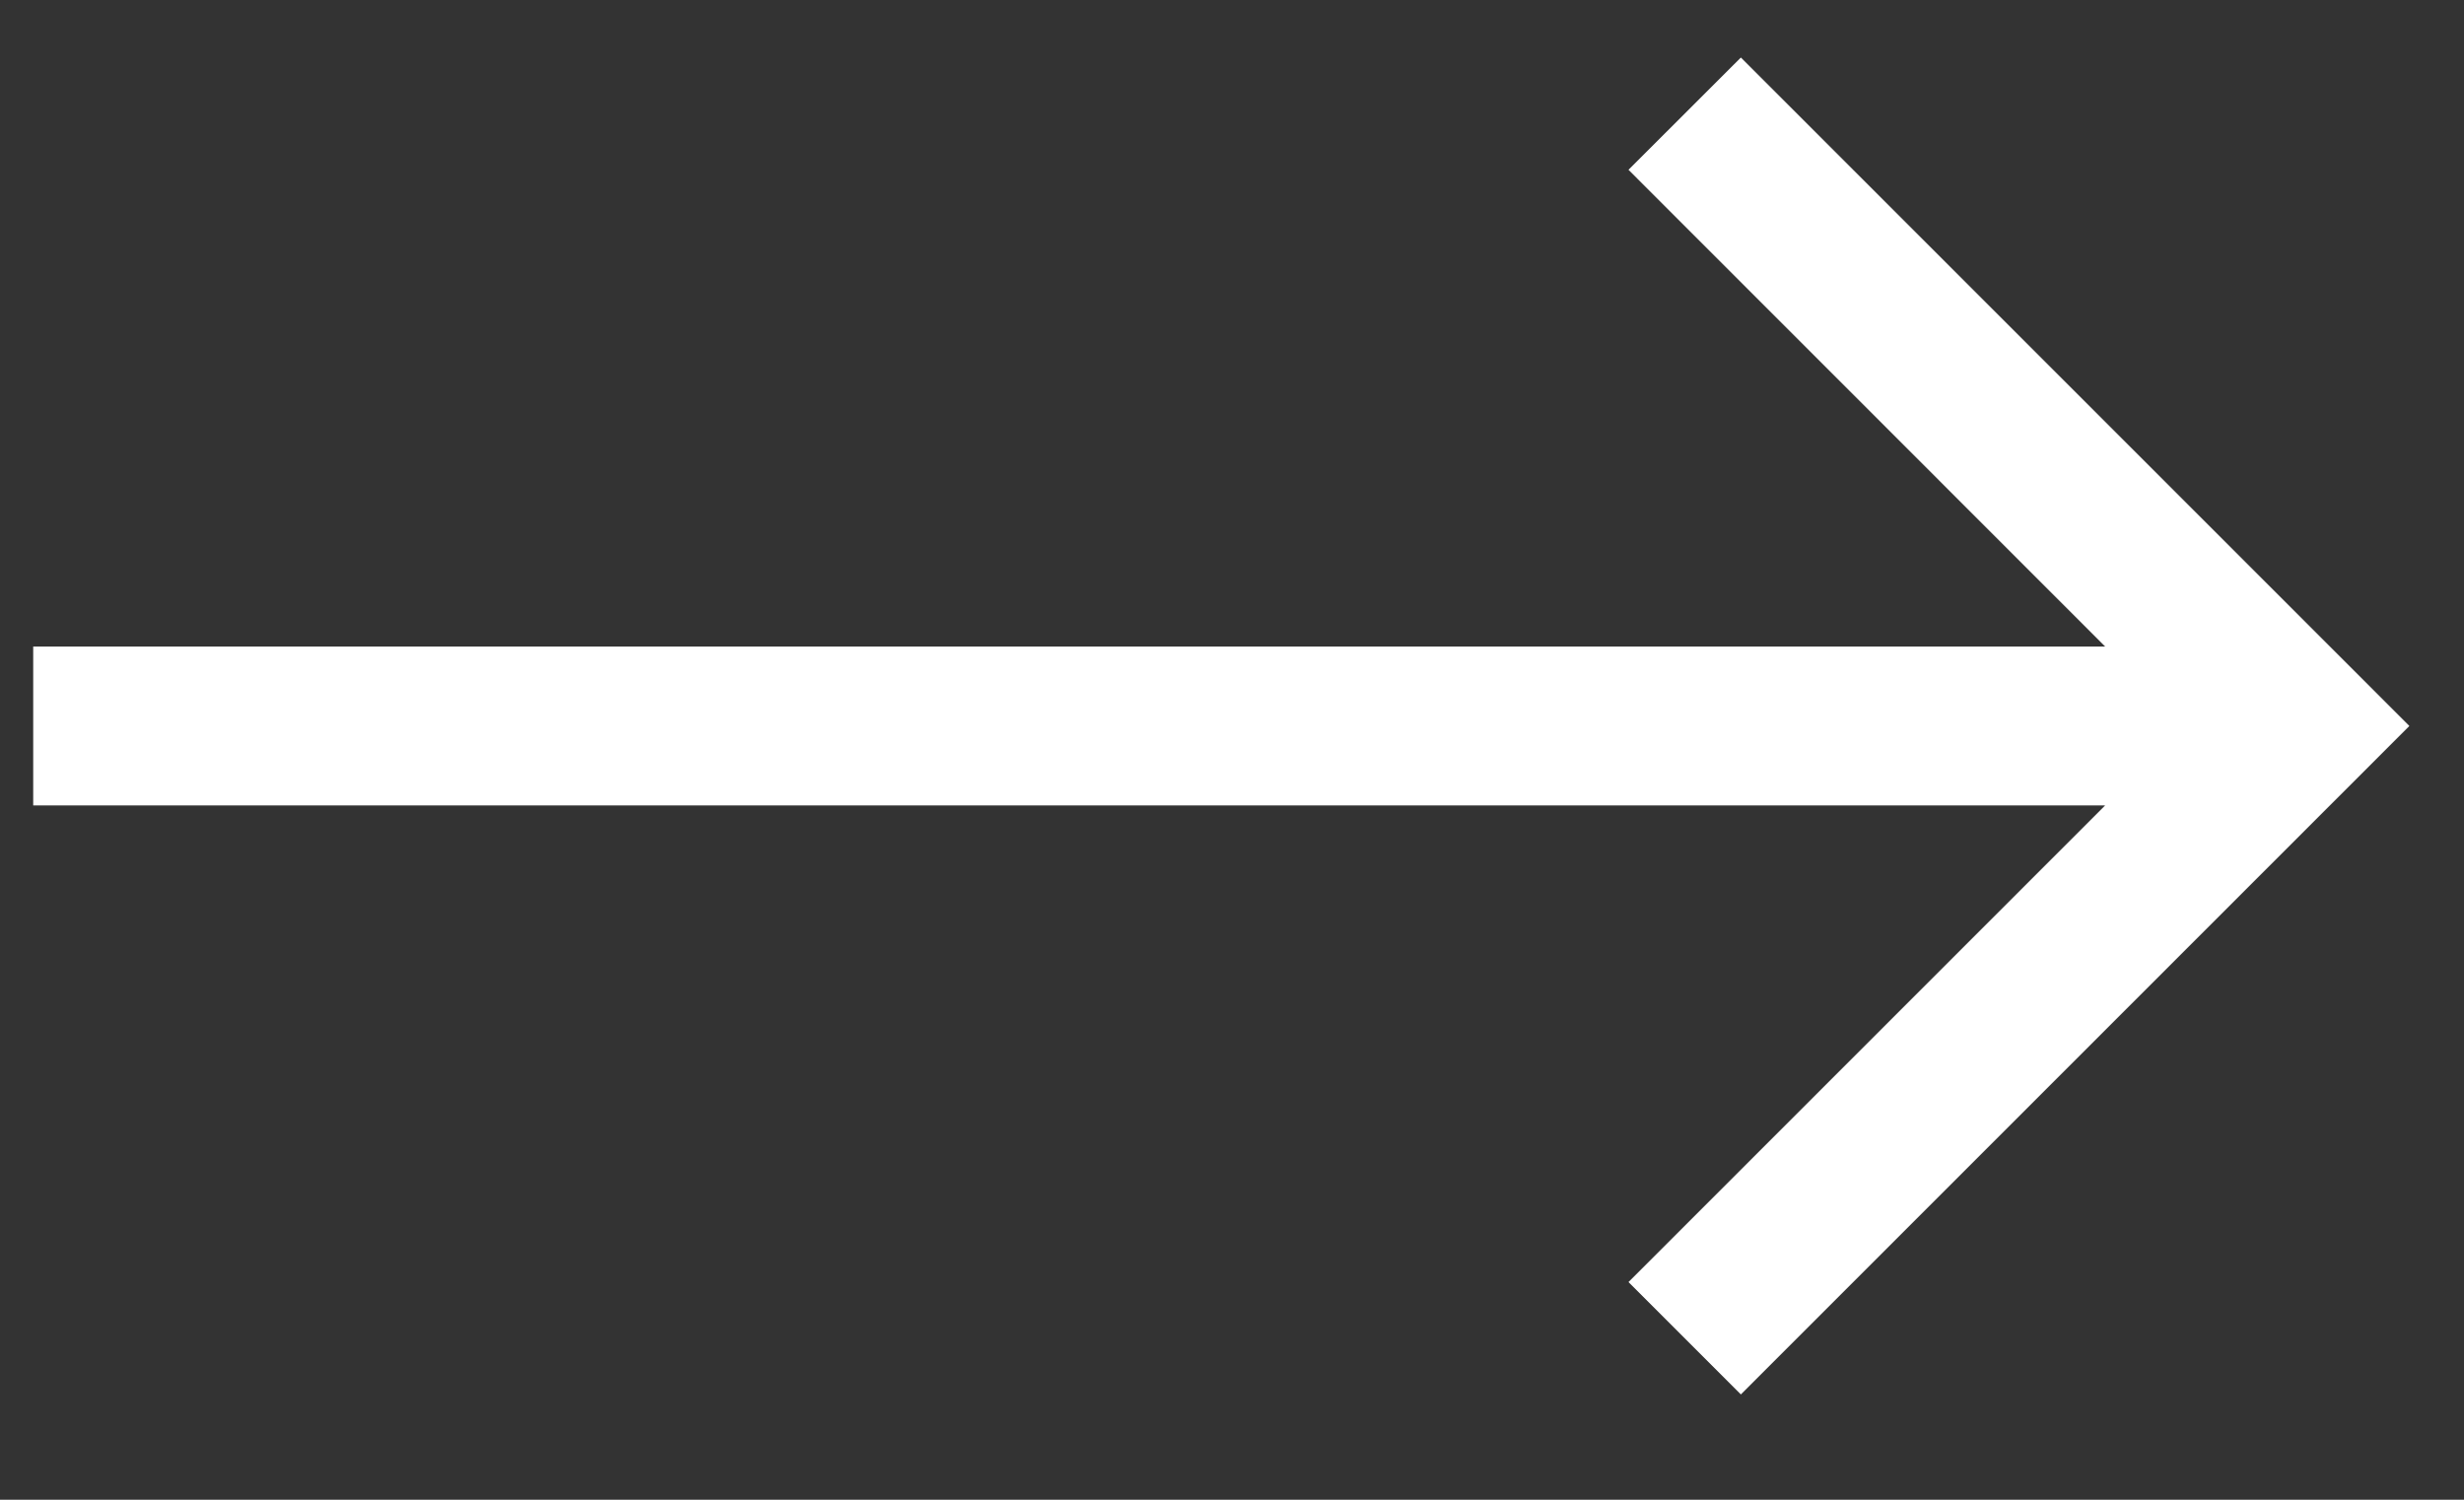
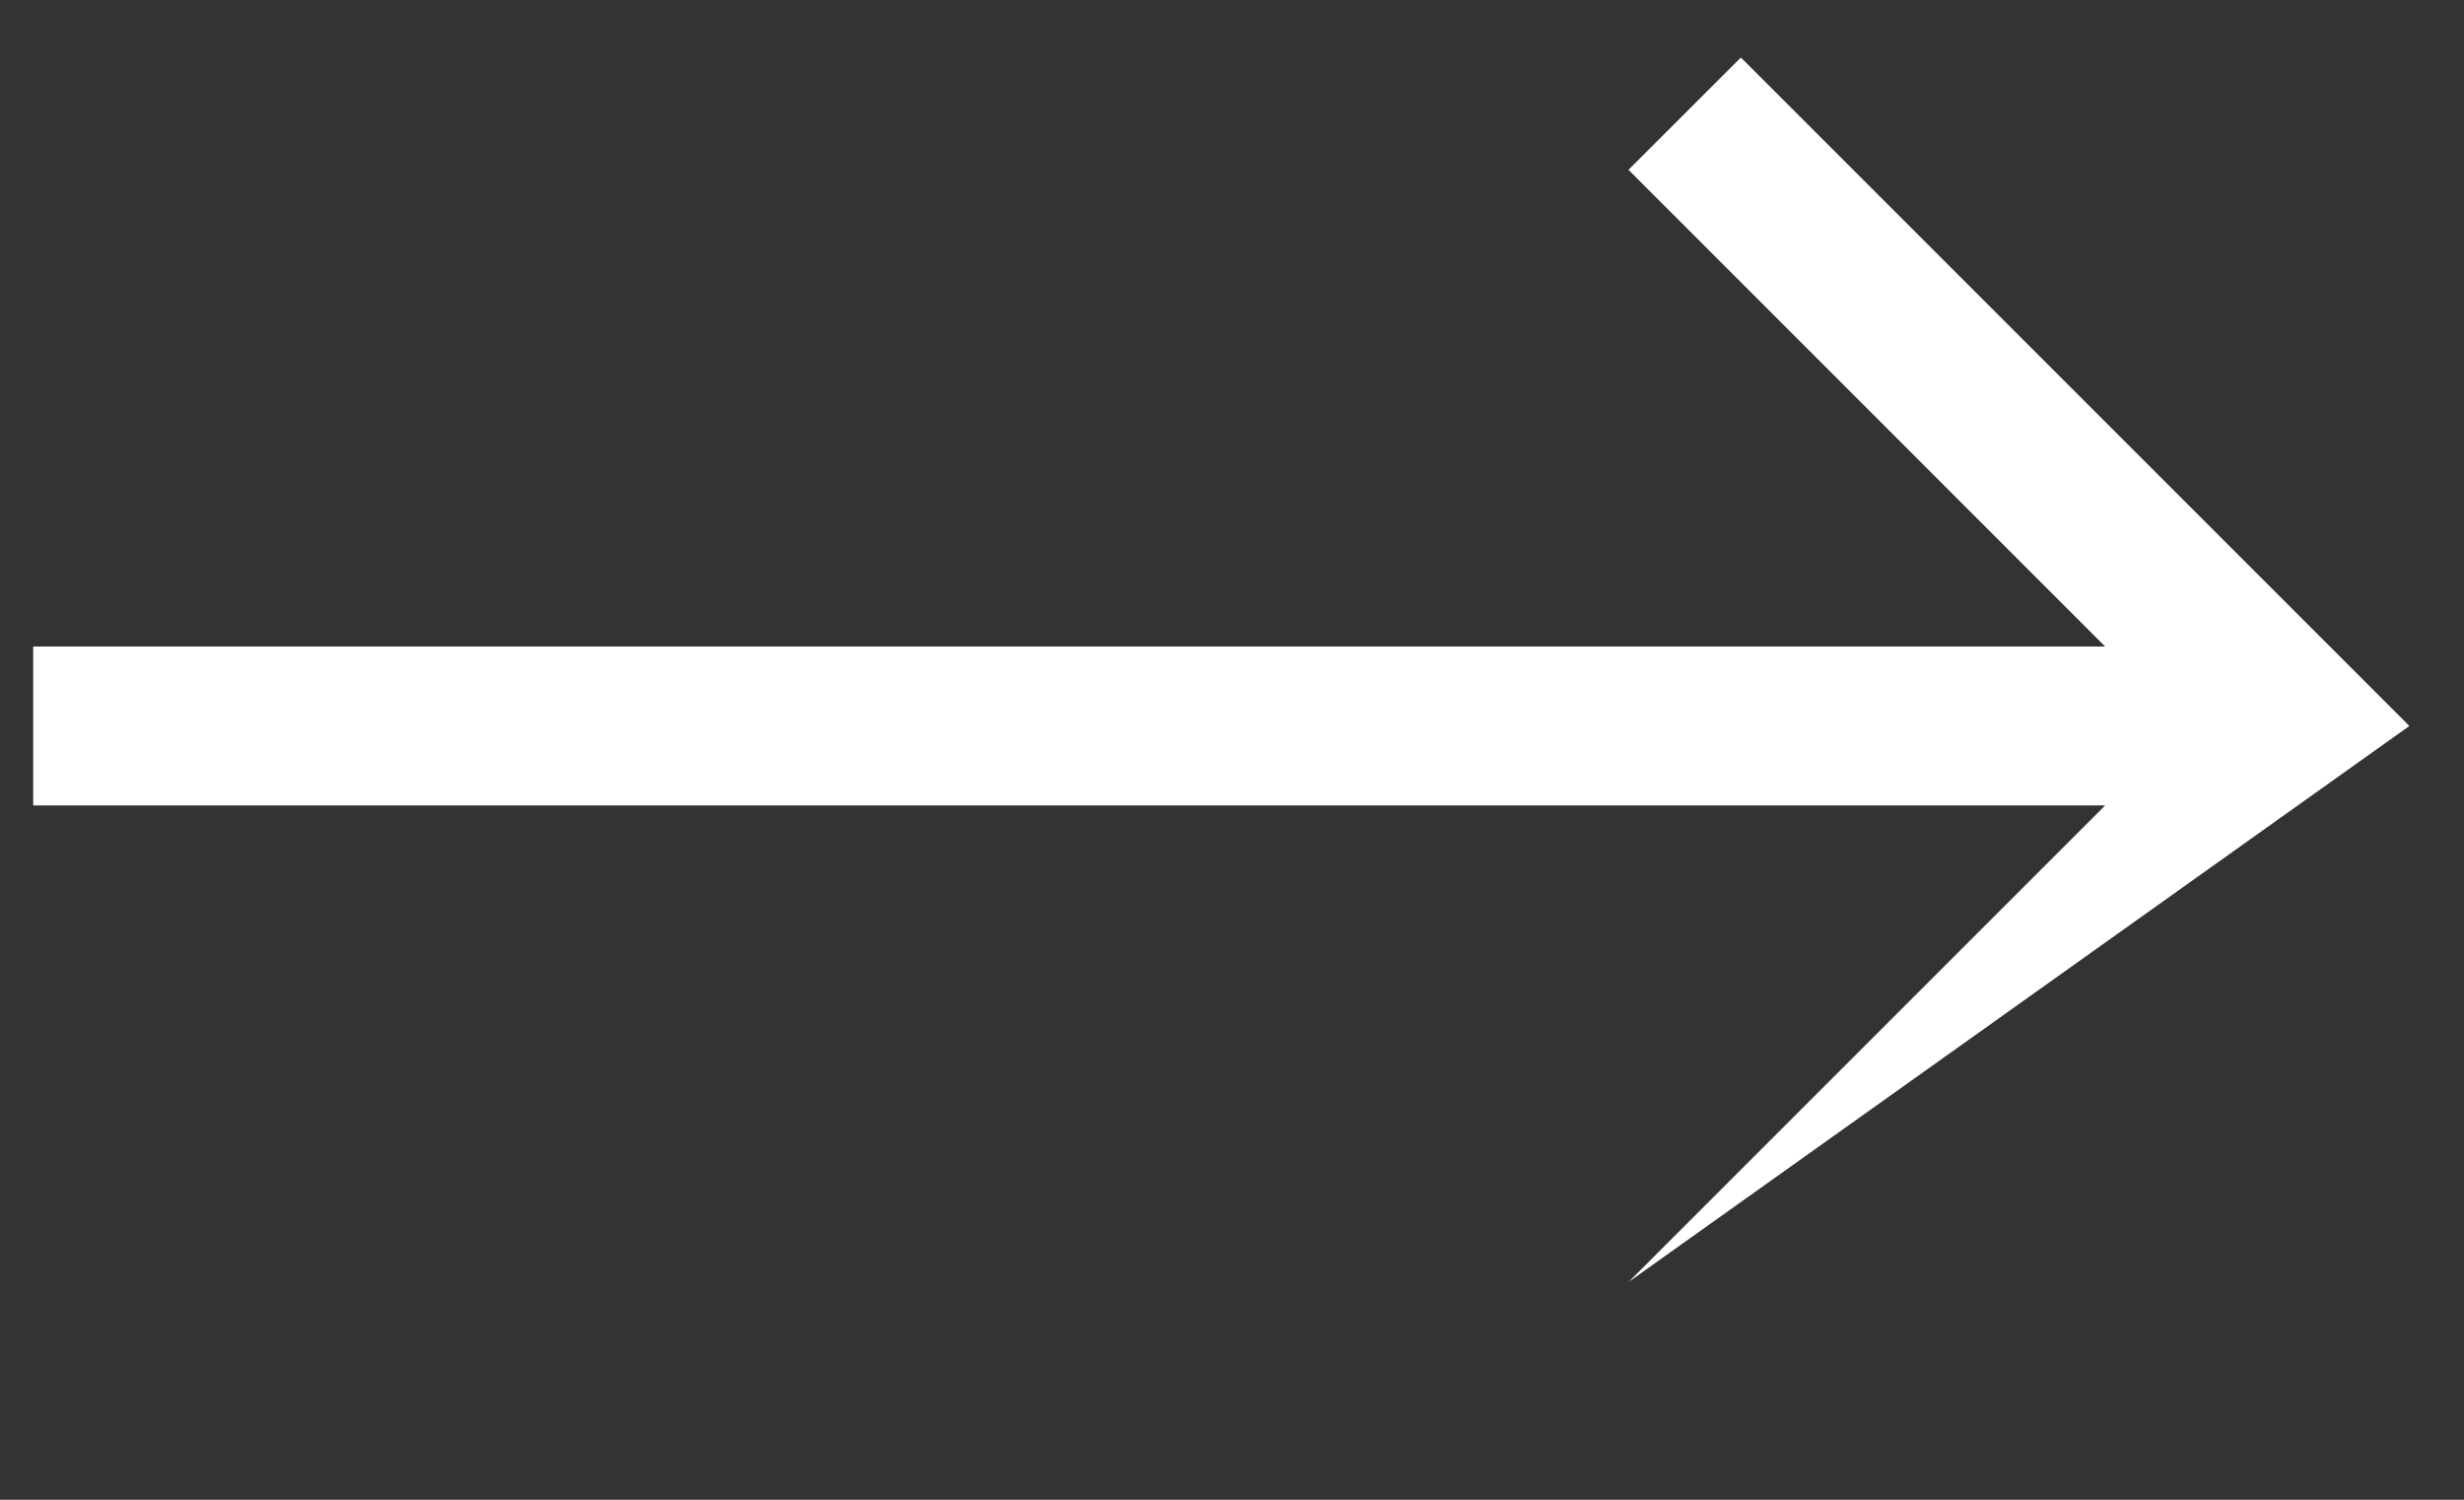
<svg xmlns="http://www.w3.org/2000/svg" width="23" height="14" viewBox="0 0 23 14" fill="none">
  <rect x="0" y="0" width="23" height="14" fill="#333333" stroke="none" />
-   <path d="M16.25 0.537L15.201 1.585L19.65 6.035H0.31V7.519H19.65L15.201 11.968L16.25 13.017L22.49 6.777L16.25 0.537Z" fill="white" />
+   <path d="M16.25 0.537L15.201 1.585L19.65 6.035H0.31V7.519H19.65L15.201 11.968L22.49 6.777L16.25 0.537Z" fill="white" />
</svg>